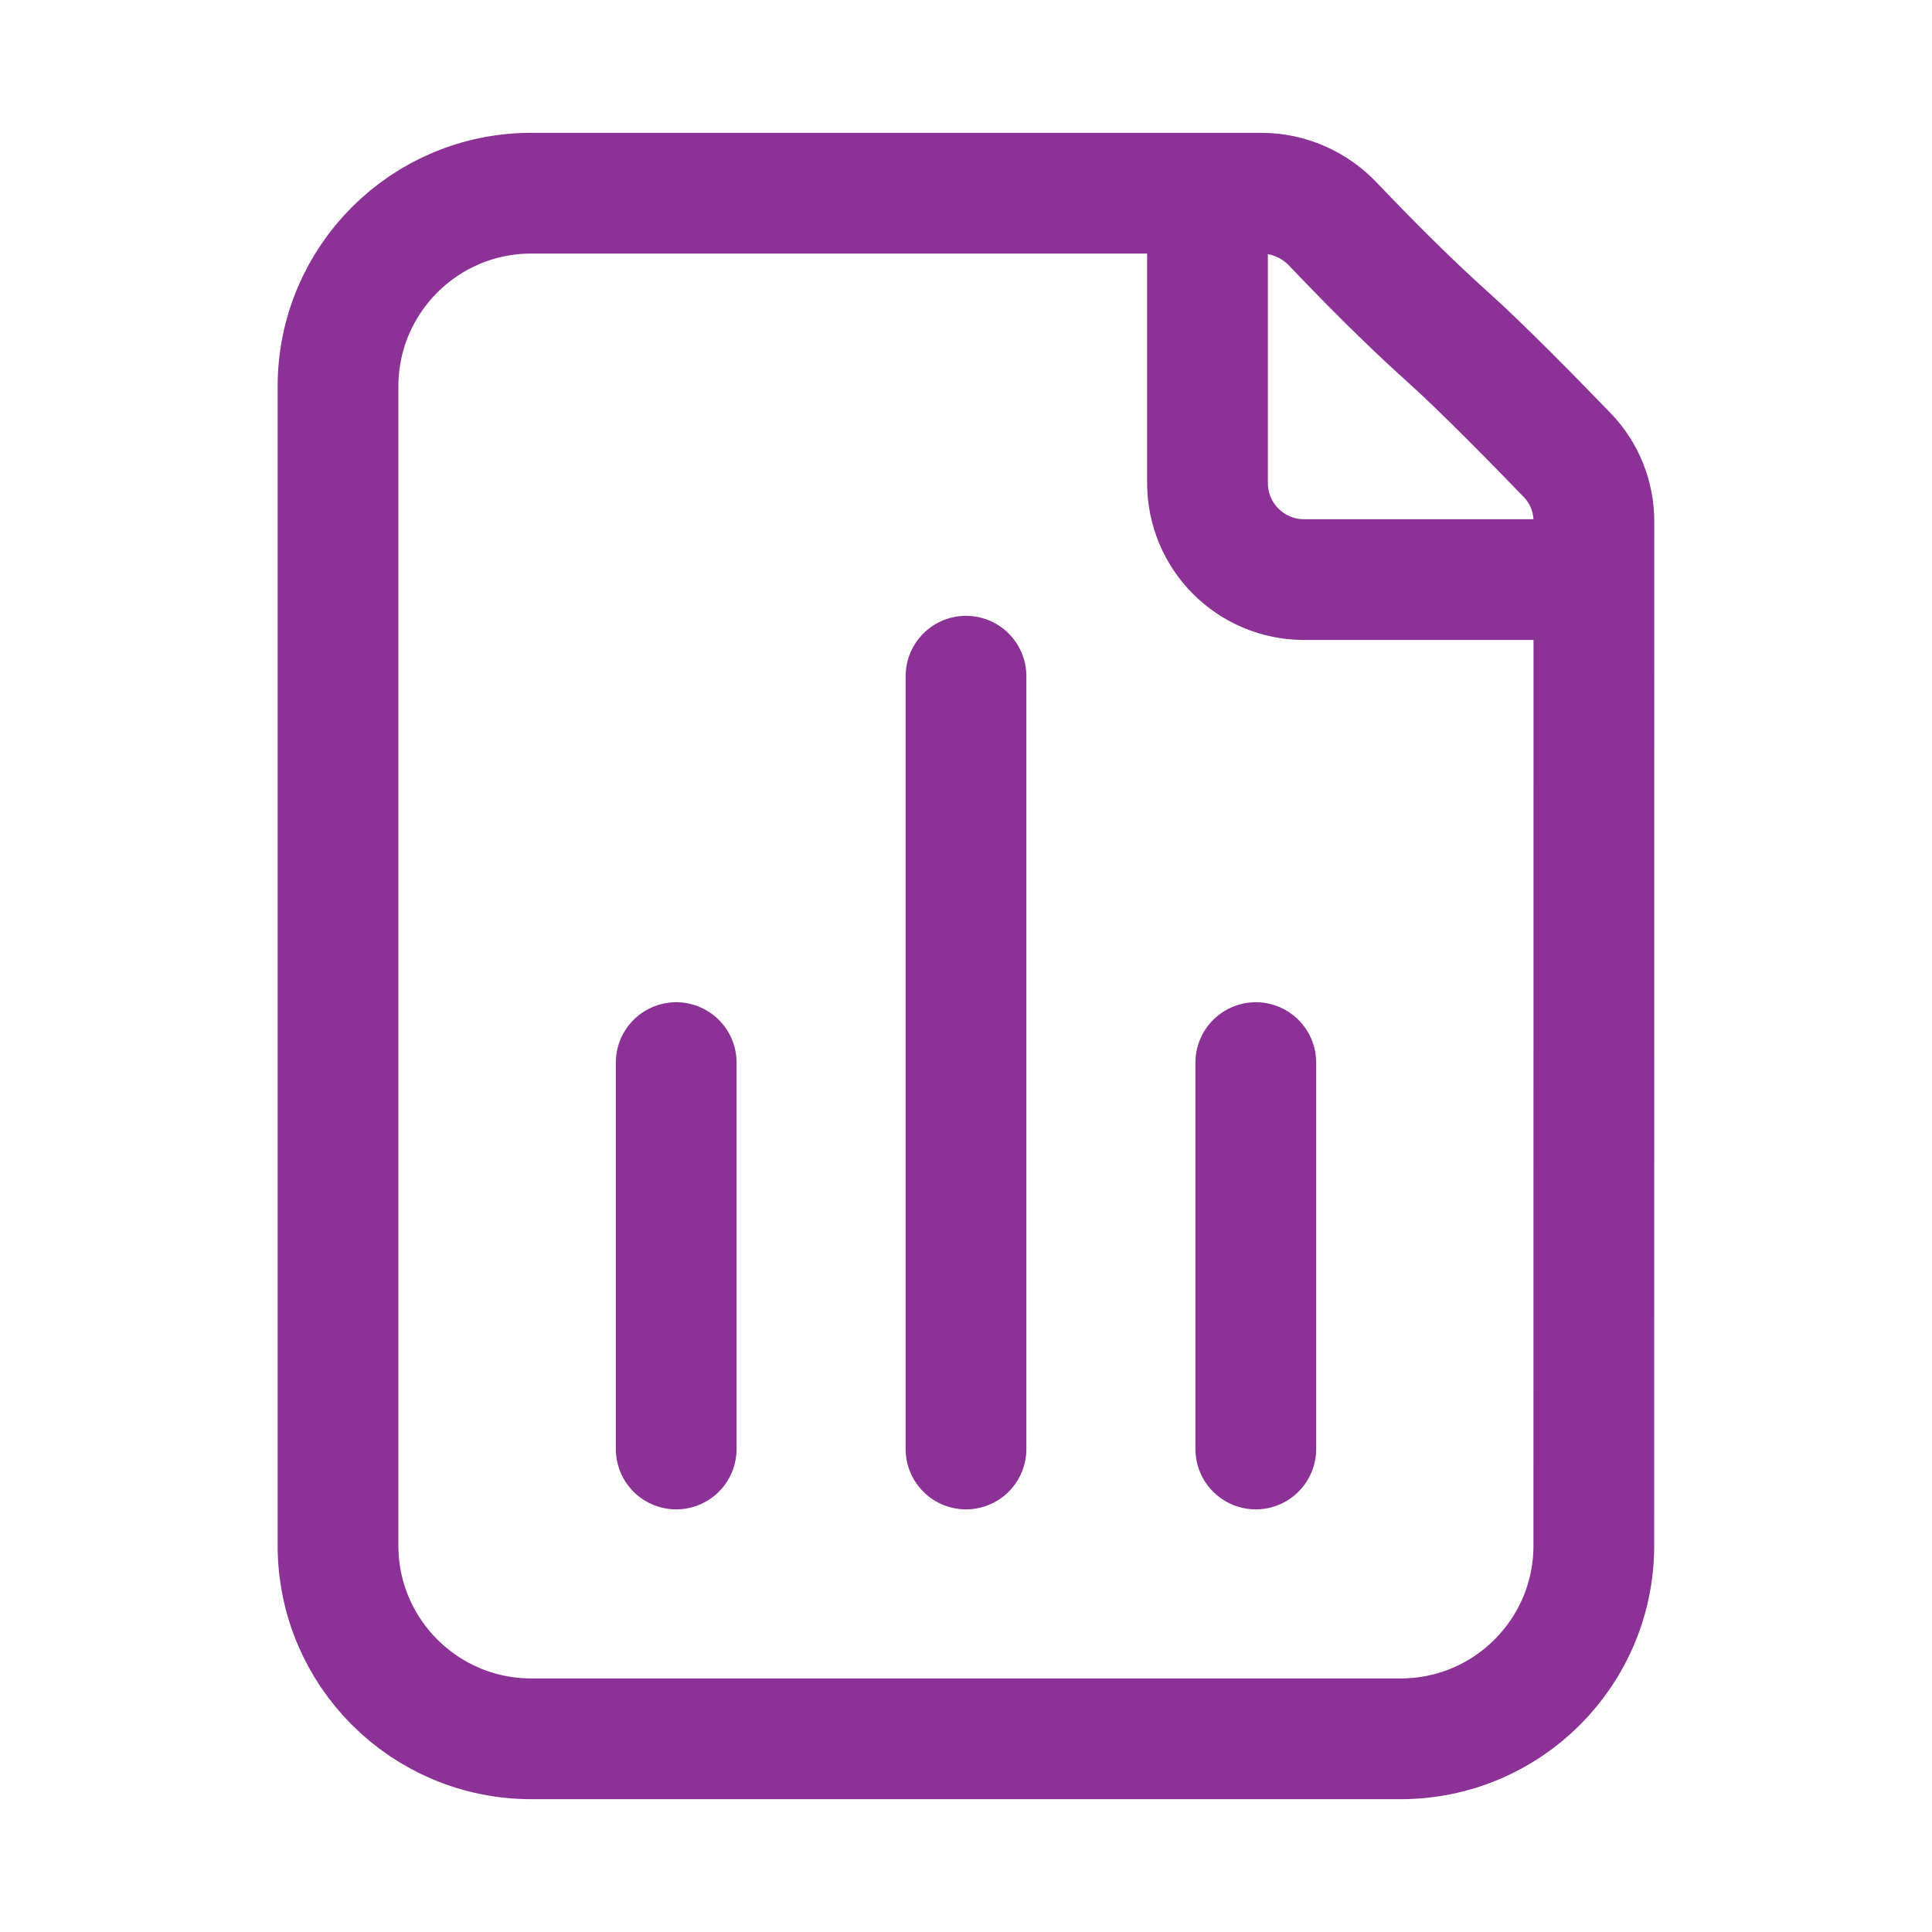
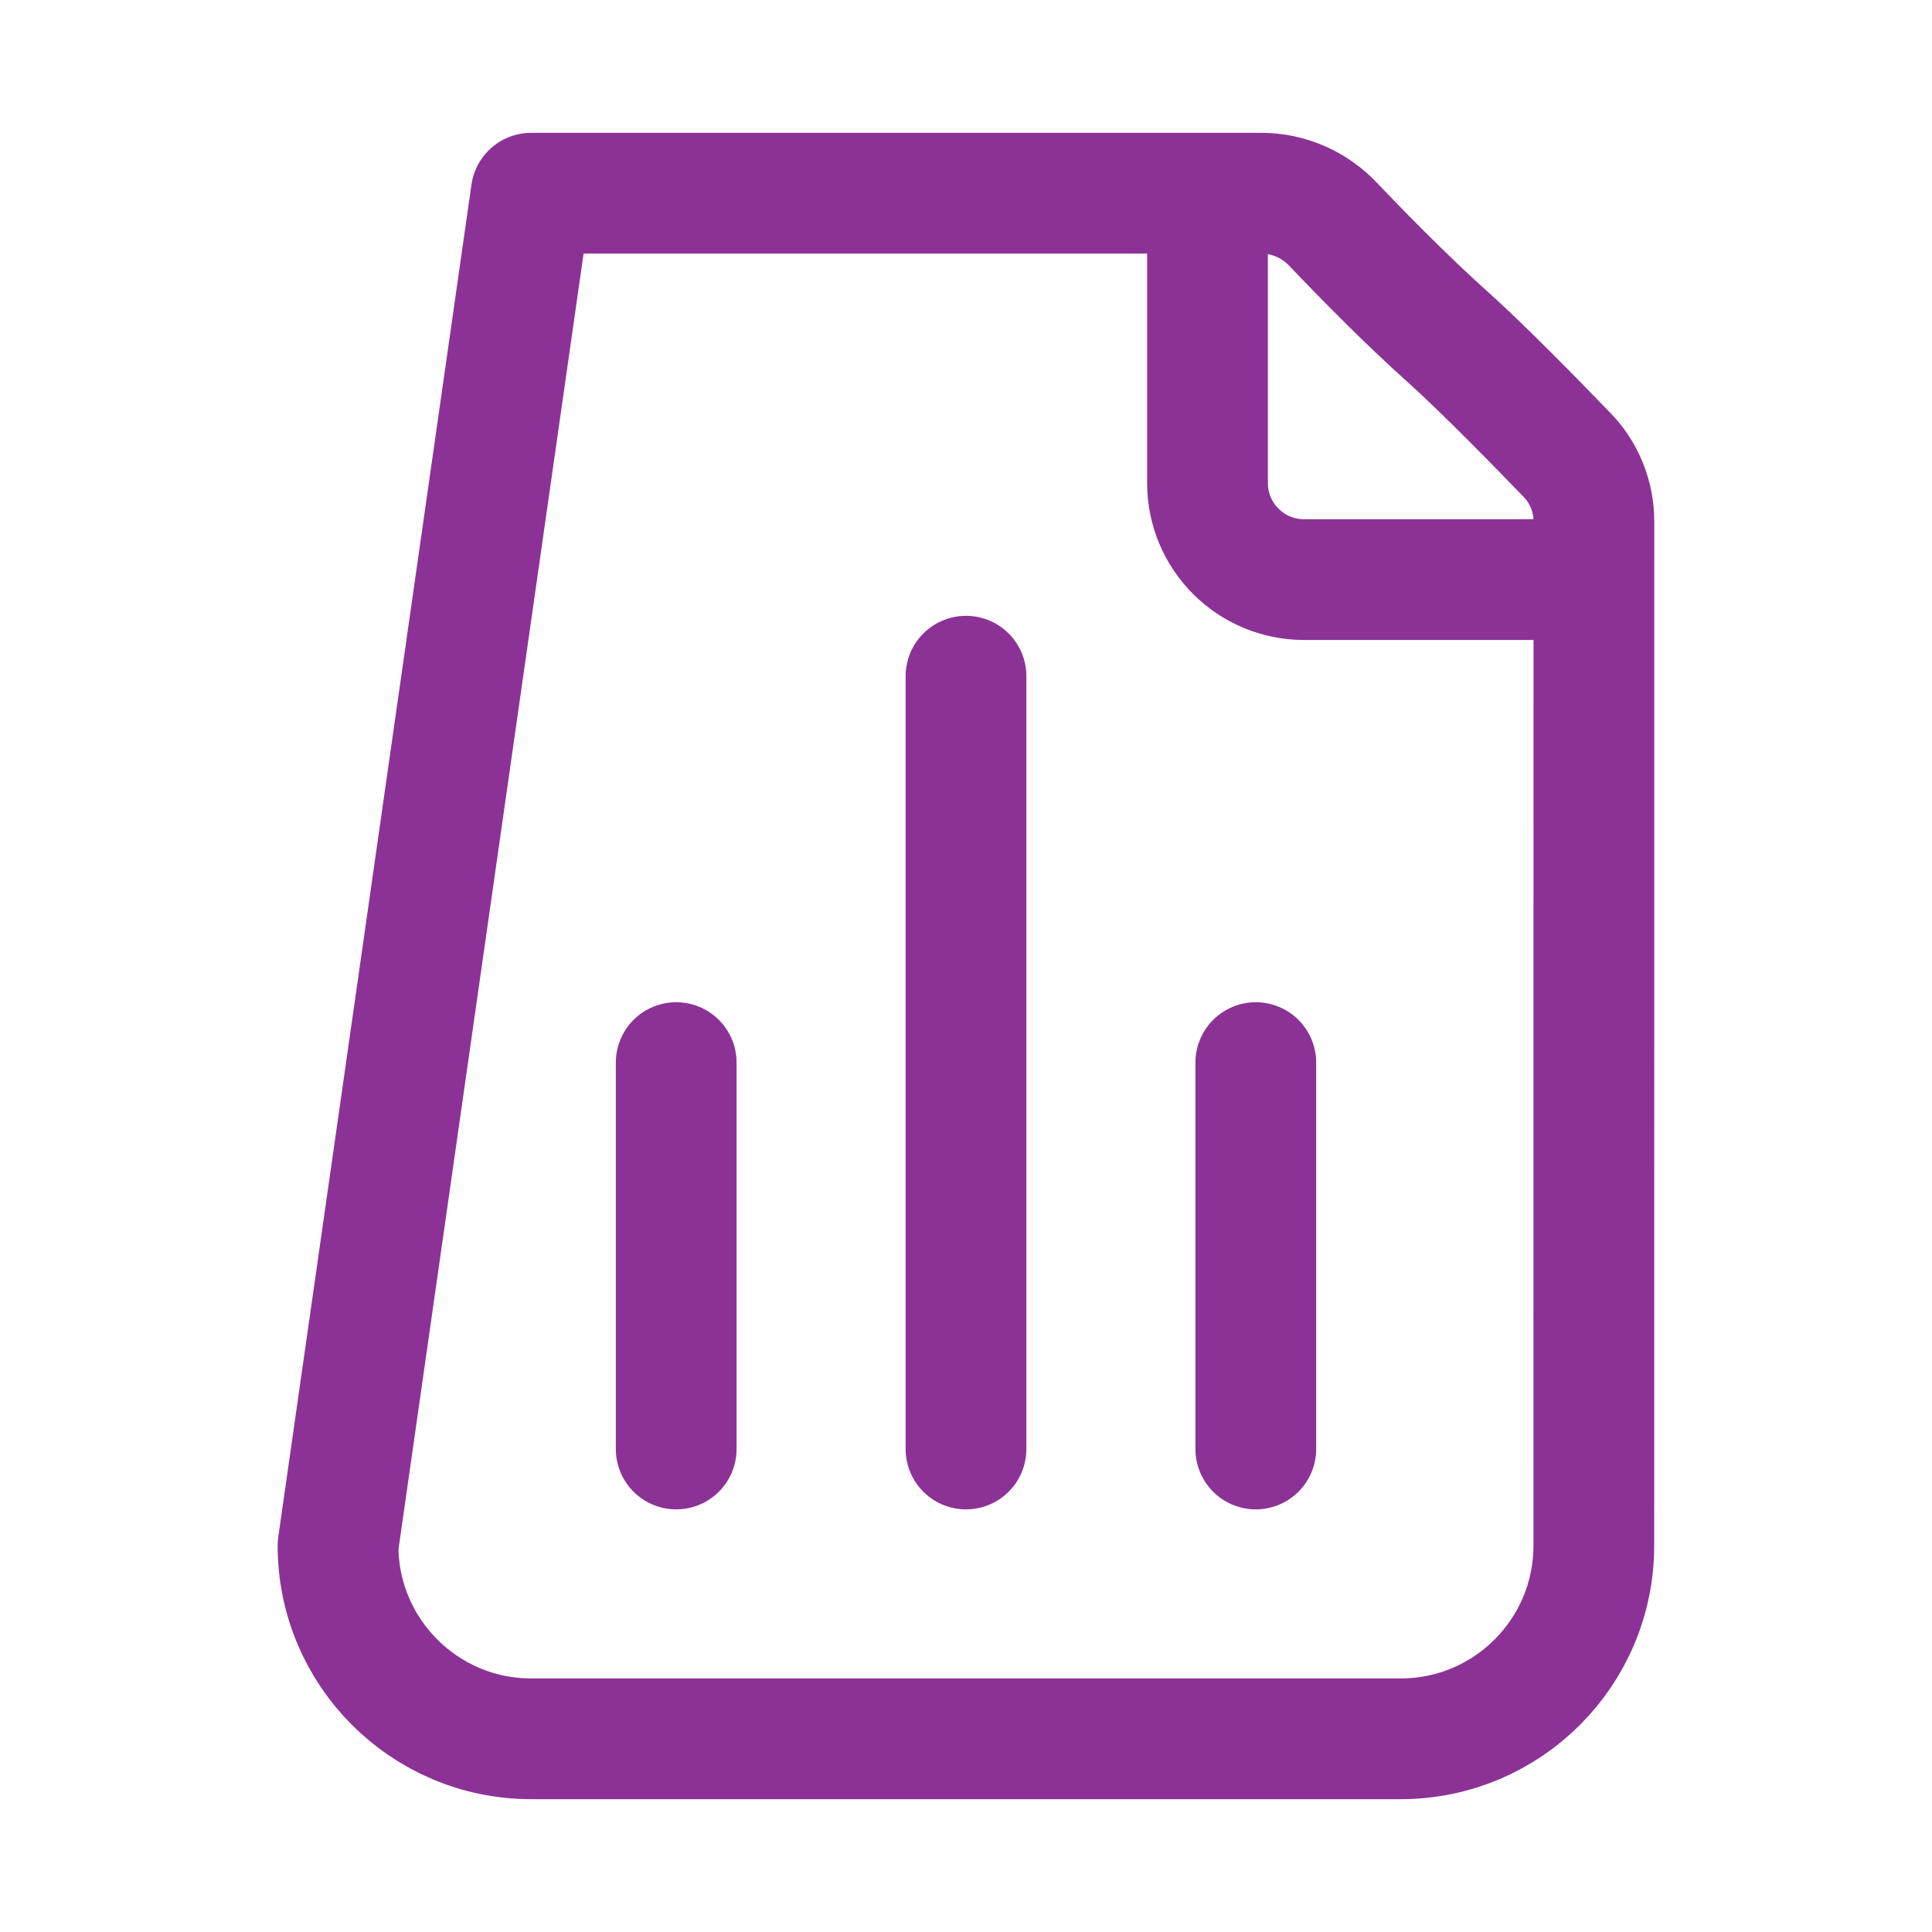
<svg xmlns="http://www.w3.org/2000/svg" width="24" height="24" viewBox="0 0 24 24" fill="none">
-   <path d="M15 2.4V6C15 6.663 15.537 7.2 16.2 7.2H19.8M8.4 18V13.2M12 18L12 8.4M15.6 18V13.2M18 4.2C17.465 3.722 16.911 3.155 16.561 2.787C16.329 2.542 16.007 2.4 15.669 2.4H6.599C5.274 2.4 4.199 3.475 4.199 4.8L4.199 19.2C4.199 20.525 5.274 21.6 6.599 21.6L17.399 21.6C18.725 21.6 19.799 20.526 19.799 19.2L19.8 6.478C19.8 6.171 19.683 5.876 19.47 5.655C19.076 5.247 18.418 4.575 18 4.2Z" stroke="#8C3296" stroke-width="1.5" stroke-linecap="round" stroke-linejoin="round" />
+   <path d="M15 2.4V6C15 6.663 15.537 7.2 16.2 7.2H19.8M8.4 18V13.2M12 18L12 8.4M15.6 18V13.2M18 4.2C17.465 3.722 16.911 3.155 16.561 2.787C16.329 2.542 16.007 2.4 15.669 2.4H6.599L4.199 19.2C4.199 20.525 5.274 21.6 6.599 21.6L17.399 21.6C18.725 21.6 19.799 20.526 19.799 19.2L19.8 6.478C19.8 6.171 19.683 5.876 19.47 5.655C19.076 5.247 18.418 4.575 18 4.2Z" stroke="#8C3296" stroke-width="1.5" stroke-linecap="round" stroke-linejoin="round" />
</svg>